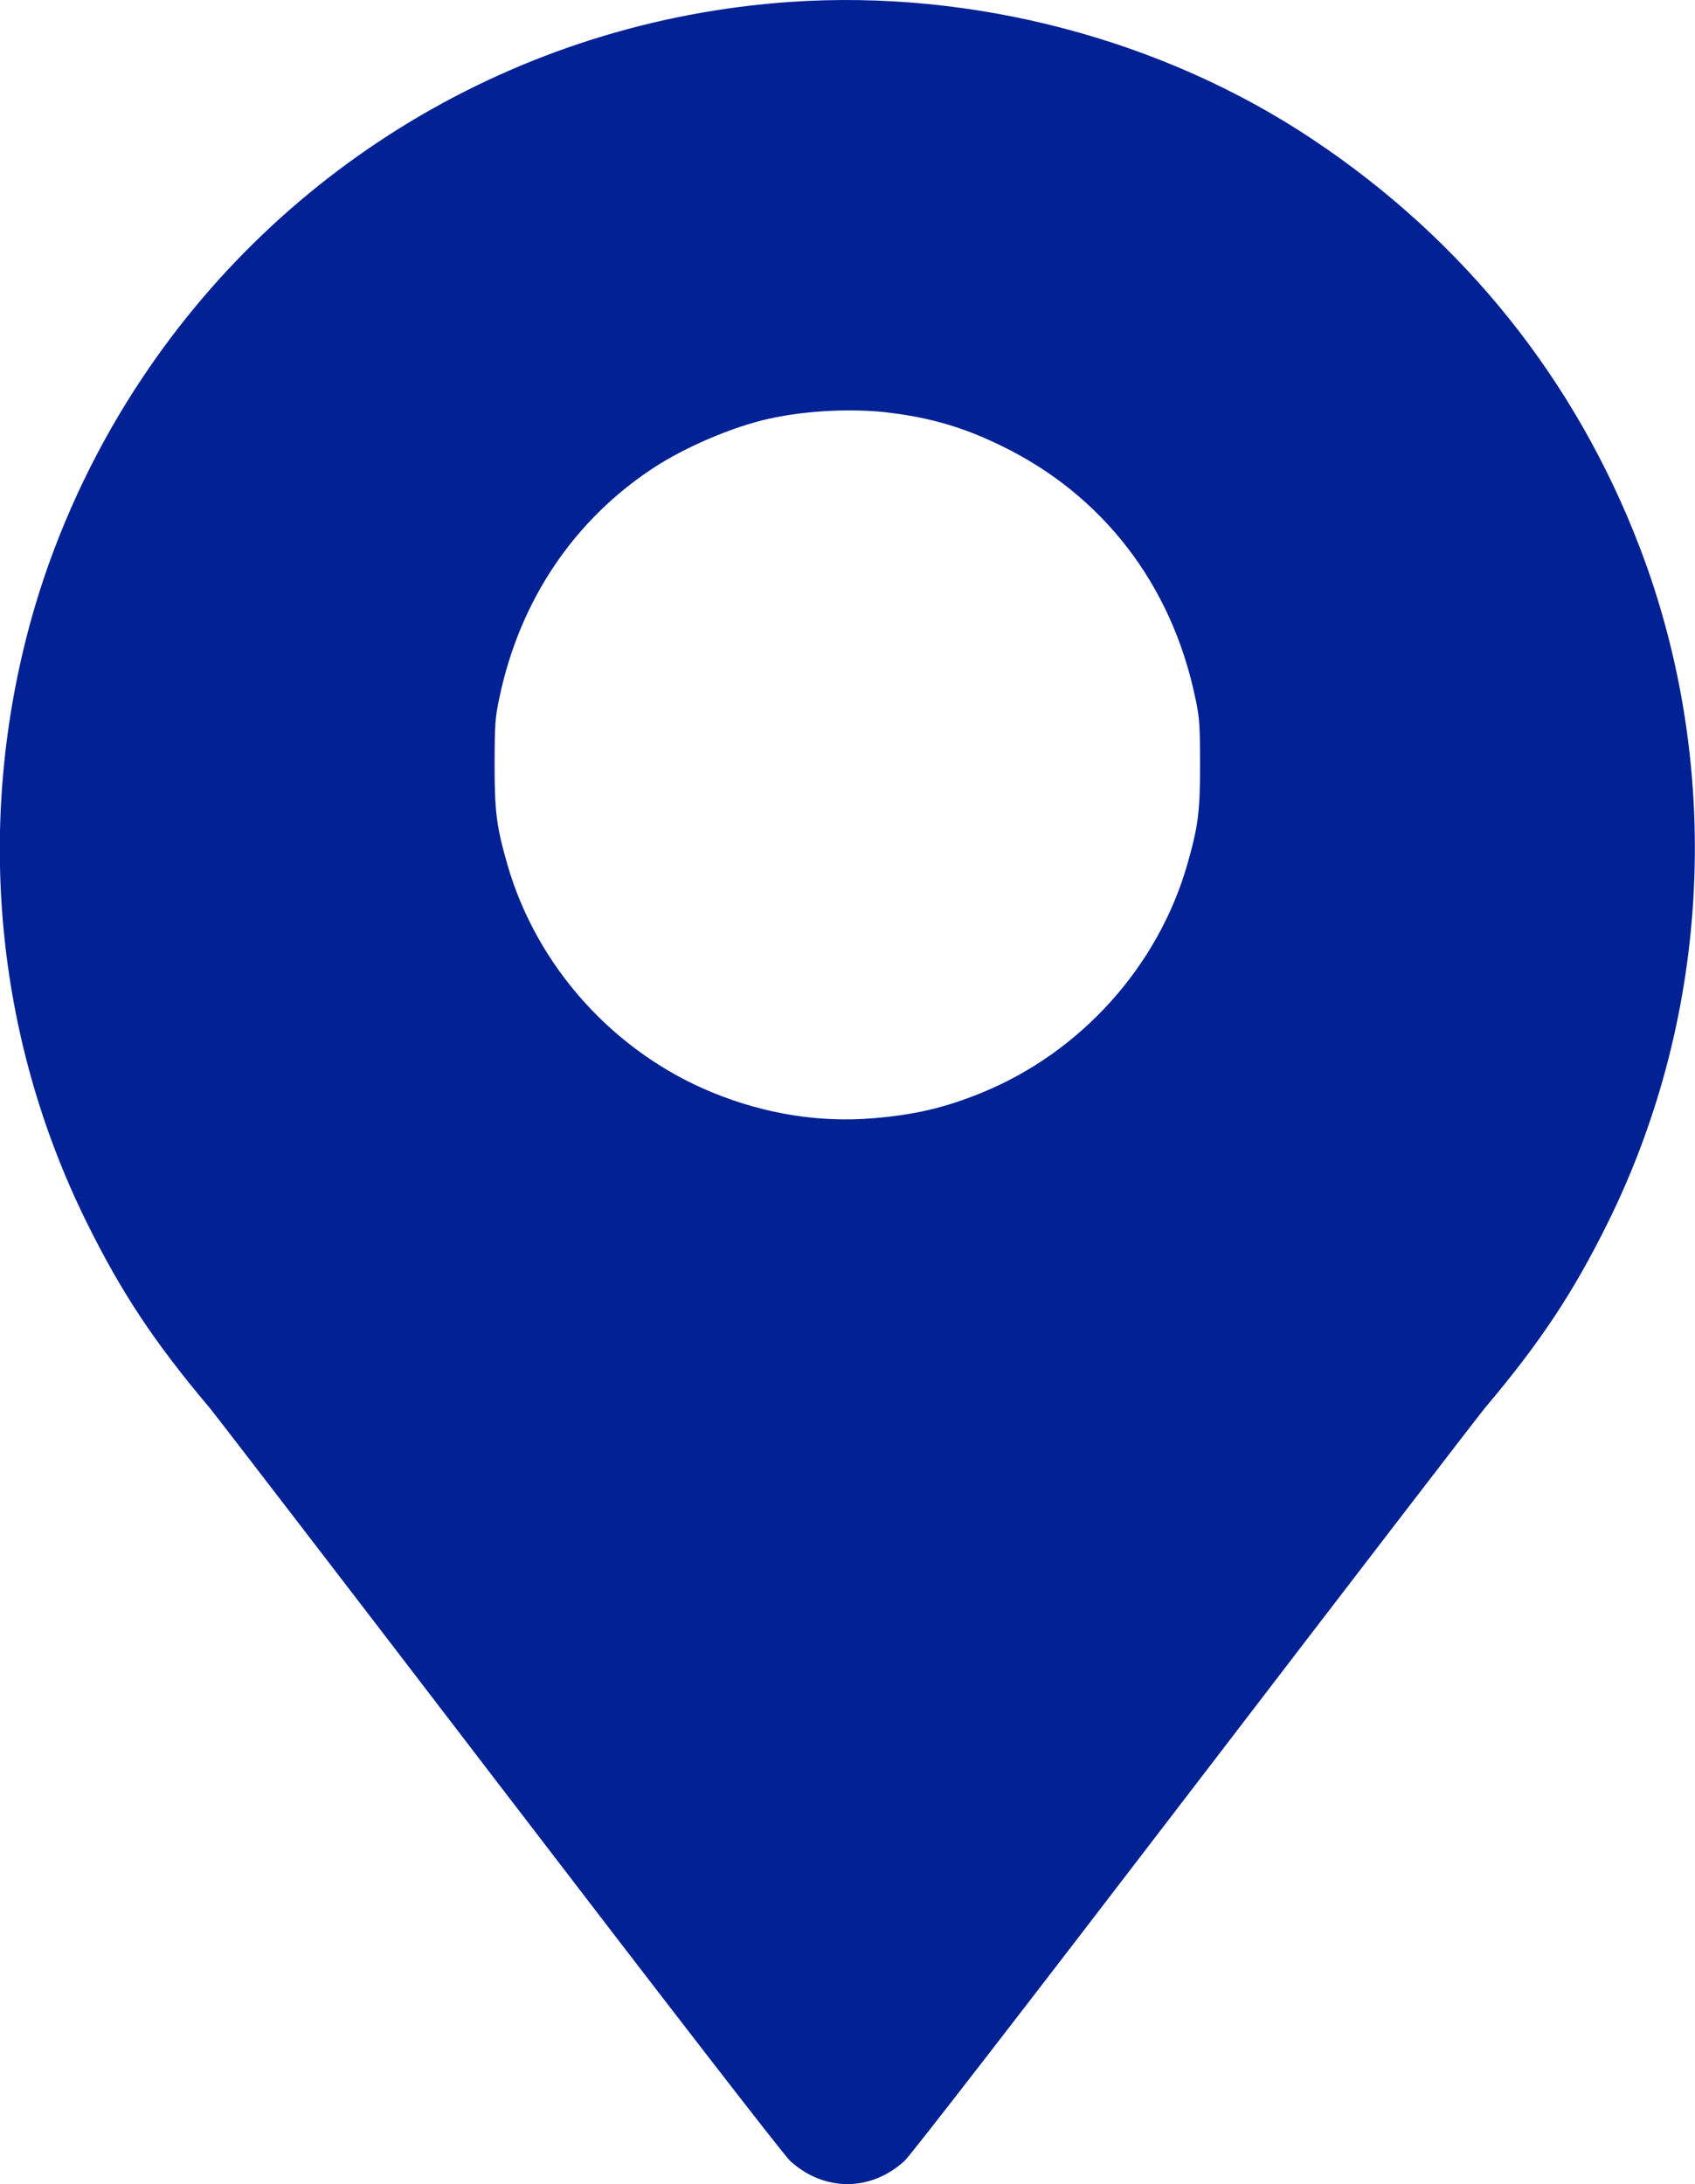
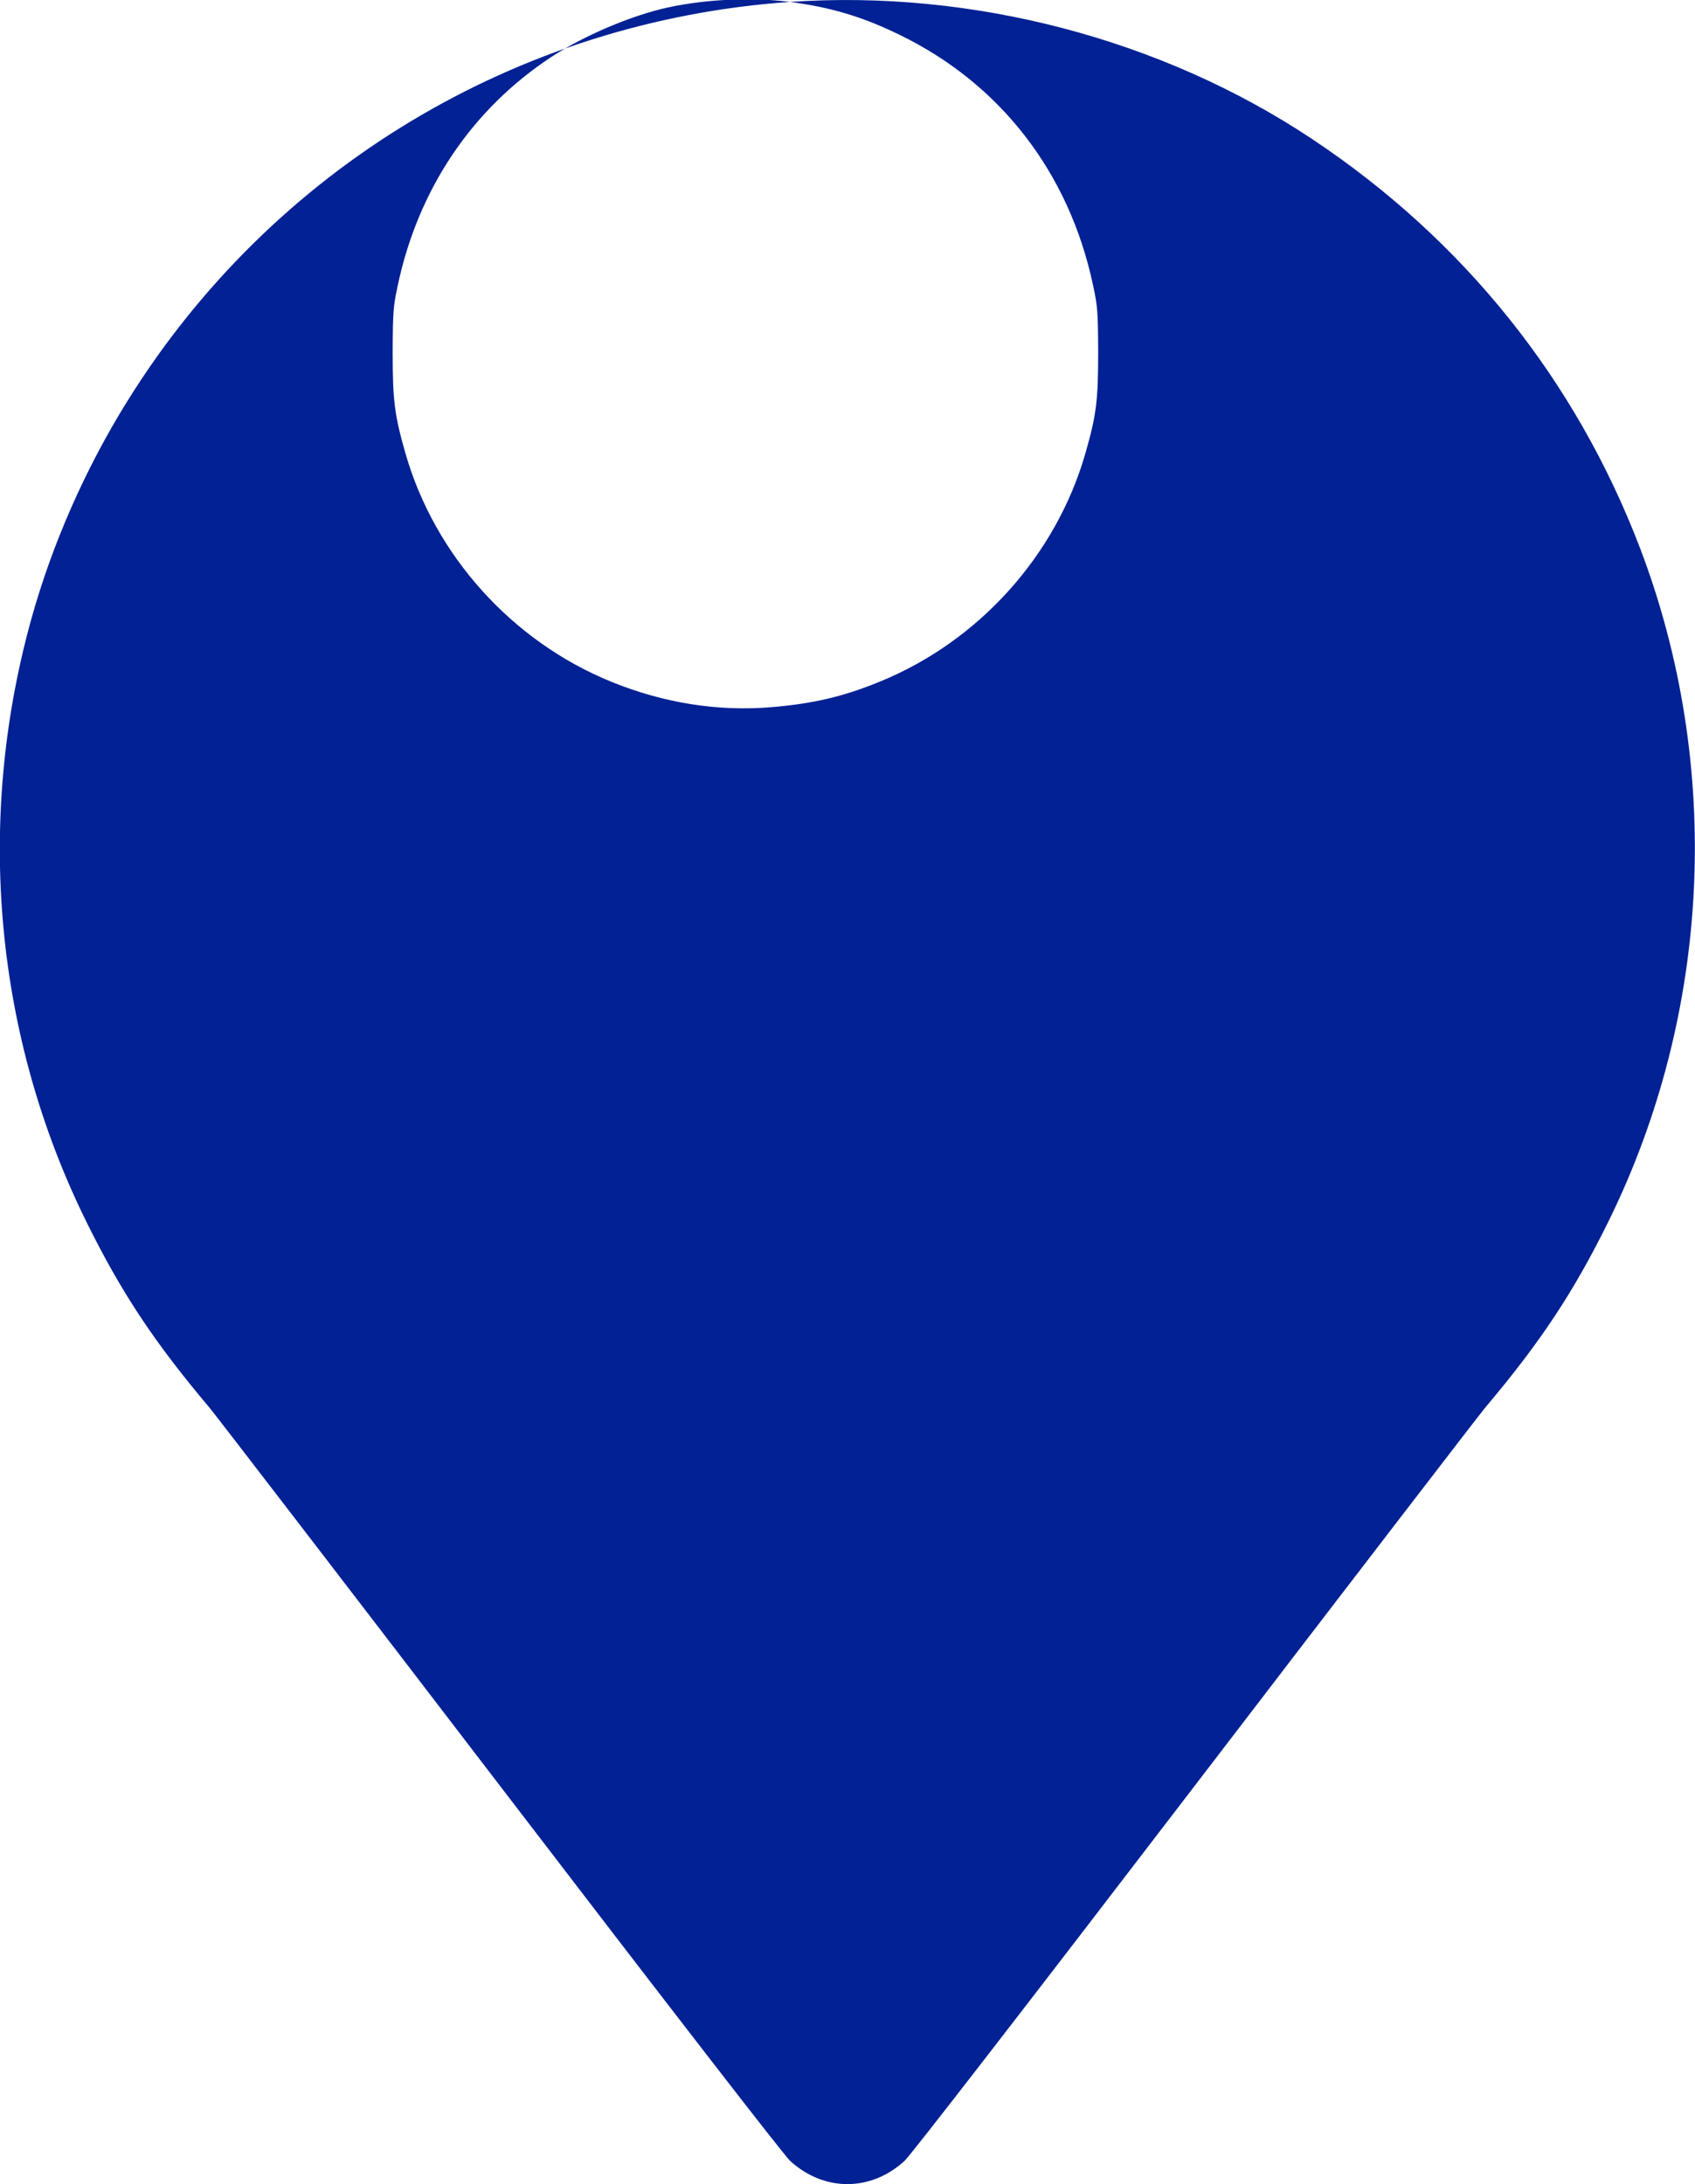
<svg xmlns="http://www.w3.org/2000/svg" xmlns:ns1="http://www.inkscape.org/namespaces/inkscape" xmlns:ns2="http://sodipodi.sourceforge.net/DTD/sodipodi-0.dtd" width="4.519mm" height="5.821mm" viewBox="0 0 4.519 5.821" version="1.1" id="svg855" ns1:version="1.0.2 (e86c870879, 2021-01-15)" ns2:docname="position.svg">
  <defs id="defs849" />
  <ns2:namedview id="base" pagecolor="#ffffff" bordercolor="#666666" borderopacity="1.0" ns1:pageopacity="0.0" ns1:pageshadow="2" ns1:zoom="4.1569991" ns1:cx="47.630141" ns1:cy="1.4402592" ns1:document-units="mm" ns1:current-layer="layer1" ns1:document-rotation="0" showgrid="false" fit-margin-top="0" fit-margin-left="0" fit-margin-right="0" fit-margin-bottom="0" ns1:window-width="1366" ns1:window-height="704" ns1:window-x="0" ns1:window-y="0" ns1:window-maximized="1" />
  <g ns1:label="Calque 1" ns1:groupmode="layer" id="layer1" transform="translate(9.46,-100.783)">
    <g transform="matrix(4.8603111e-4,0,0,-4.8603111e-4,-9.461,107.004)" fill="#000000" stroke="none" id="g6" style="fill:#012194;fill-opacity:1">
-       <path d="M 4335,12789 C 2839,12685 1492,11874 700,10599 468,10226 286,9812 171,9395 -134,8288 -26,7117 476,6100 667,5713 848,5440 1152,5080 1186,5039 1905,4104 2748,3003 3666,1804 4303,981 4336,951 c 186,-170 442,-170 628,0 33,30 670,853 1588,2052 843,1101 1562,2036 1596,2077 304,360 485,633 676,1020 566,1147 629,2502 174,3695 -353,923 -967,1689 -1798,2242 -825,549 -1864,821 -2865,752 z m 559,-2254 c 224,-29 398,-81 601,-180 553,-268 931,-756 1062,-1374 25,-116 27,-145 28,-366 0,-267 -10,-345 -70,-555 -161,-561 -586,-1032 -1130,-1253 -201,-82 -365,-120 -592,-139 -294,-25 -593,23 -878,139 -544,221 -969,692 -1130,1253 -60,210 -70,288 -70,555 1,221 3,250 28,366 112,527 406,965 842,1252 177,116 437,227 637,271 209,46 467,58 672,31 z" id="path4" style="fill:#012194;fill-opacity:1" />
+       <path d="M 4335,12789 C 2839,12685 1492,11874 700,10599 468,10226 286,9812 171,9395 -134,8288 -26,7117 476,6100 667,5713 848,5440 1152,5080 1186,5039 1905,4104 2748,3003 3666,1804 4303,981 4336,951 c 186,-170 442,-170 628,0 33,30 670,853 1588,2052 843,1101 1562,2036 1596,2077 304,360 485,633 676,1020 566,1147 629,2502 174,3695 -353,923 -967,1689 -1798,2242 -825,549 -1864,821 -2865,752 z c 224,-29 398,-81 601,-180 553,-268 931,-756 1062,-1374 25,-116 27,-145 28,-366 0,-267 -10,-345 -70,-555 -161,-561 -586,-1032 -1130,-1253 -201,-82 -365,-120 -592,-139 -294,-25 -593,23 -878,139 -544,221 -969,692 -1130,1253 -60,210 -70,288 -70,555 1,221 3,250 28,366 112,527 406,965 842,1252 177,116 437,227 637,271 209,46 467,58 672,31 z" id="path4" style="fill:#012194;fill-opacity:1" />
    </g>
  </g>
</svg>